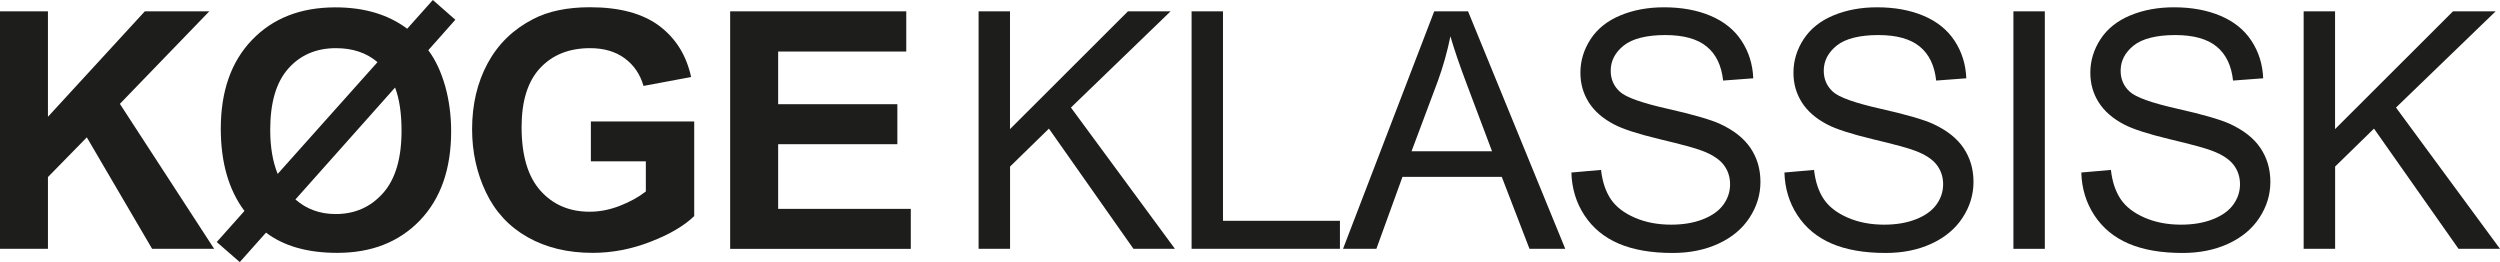
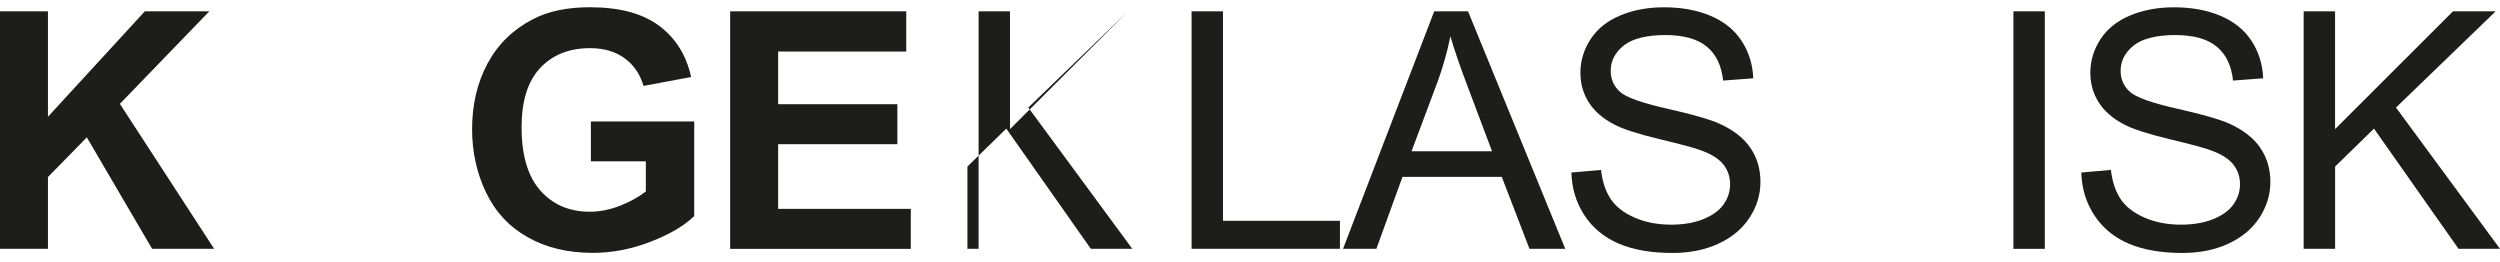
<svg xmlns="http://www.w3.org/2000/svg" id="Lag_1" data-name="Lag 1" viewBox="0 0 452.13 47.4">
  <defs>
    <style>
      .cls-1 {
        fill: #1d1d1b;
      }
    </style>
  </defs>
  <path class="cls-1" d="m0,45V2.05h8.67v19.07L26.19,2.05h11.66l-16.17,16.73,17.05,26.22h-11.22l-11.81-20.16-7.03,7.18v12.98H0Z" />
-   <path class="cls-1" d="m73.65,5.19l4.63-5.19,4.07,3.57-4.89,5.51c1.31,1.76,2.32,3.92,3.05,6.49.72,2.57,1.08,5.3,1.08,8.19,0,6.82-1.89,12.18-5.65,16.1-3.77,3.92-8.75,5.87-14.94,5.87-5.37,0-9.67-1.22-12.89-3.66l-4.75,5.33-4.16-3.63,5.01-5.62c-2.85-3.81-4.28-8.77-4.28-14.88,0-6.78,1.88-12.13,5.65-16.05,3.77-3.93,8.8-5.89,15.09-5.89,5.21,0,9.54,1.29,12.98,3.87Zm-5.39,6.04c-1.97-1.68-4.47-2.52-7.5-2.52-3.56,0-6.43,1.23-8.61,3.68-2.19,2.45-3.28,6.15-3.28,11.09,0,3.11.45,5.76,1.35,7.97l18.05-20.21Zm3.19,4.6l-18.02,20.24c2.01,1.76,4.43,2.64,7.27,2.64,3.48,0,6.33-1.26,8.57-3.78,2.24-2.52,3.35-6.28,3.35-11.28,0-3.16-.39-5.77-1.17-7.82Z" />
  <path class="cls-1" d="m106.86,29.21v-7.24h18.69v17.11c-1.82,1.76-4.45,3.31-7.9,4.64-3.45,1.34-6.94,2.01-10.47,2.01-4.49,0-8.41-.94-11.75-2.83-3.34-1.88-5.85-4.58-7.53-8.09-1.68-3.51-2.52-7.32-2.52-11.44,0-4.47.94-8.45,2.81-11.92,1.88-3.48,4.62-6.14,8.23-8,2.75-1.43,6.18-2.14,10.28-2.14,5.33,0,9.5,1.12,12.5,3.35,3,2.24,4.93,5.33,5.79,9.27l-8.61,1.61c-.61-2.11-1.74-3.77-3.41-5-1.67-1.22-3.75-1.83-6.25-1.83-3.79,0-6.8,1.2-9.04,3.6-2.24,2.4-3.35,5.97-3.35,10.69,0,5.1,1.13,8.92,3.4,11.47,2.27,2.55,5.23,3.82,8.91,3.82,1.82,0,3.64-.36,5.46-1.07,1.83-.71,3.39-1.58,4.7-2.59v-5.45h-9.93Z" />
  <path class="cls-1" d="m132.05,45V2.05h31.85v7.27h-23.17v9.52h21.56v7.24h-21.56v11.69h23.99v7.24h-32.67Z" />
-   <path class="cls-1" d="m176.98,45V2.05h5.68v21.3l21.33-21.3h7.71l-18.02,17.4,18.81,25.55h-7.5l-15.29-21.74-7.03,6.86v14.88h-5.68Z" />
+   <path class="cls-1" d="m176.98,45V2.05h5.68v21.3l21.33-21.3l-18.02,17.4,18.81,25.55h-7.5l-15.29-21.74-7.03,6.86v14.88h-5.68Z" />
  <path class="cls-1" d="m215.5,45V2.05h5.68v37.88h21.15v5.07h-26.84Z" />
  <path class="cls-1" d="m242.89,45l16.49-42.95h6.12l17.58,42.95h-6.47l-5.01-13.01h-17.96l-4.72,13.01h-6.04Zm12.39-17.64h14.56l-4.48-11.89c-1.37-3.61-2.38-6.58-3.05-8.91-.55,2.75-1.32,5.49-2.31,8.2l-4.72,12.6Z" />
  <path class="cls-1" d="m284.19,31.2l5.36-.47c.25,2.15.84,3.91,1.77,5.29.93,1.38,2.37,2.49,4.32,3.34,1.95.85,4.15,1.27,6.59,1.27,2.17,0,4.08-.32,5.74-.97s2.9-1.53,3.71-2.65c.81-1.12,1.21-2.35,1.21-3.68s-.39-2.52-1.17-3.53c-.78-1.01-2.07-1.85-3.87-2.53-1.15-.45-3.7-1.15-7.65-2.09-3.95-.95-6.71-1.84-8.29-2.68-2.05-1.07-3.58-2.41-4.58-4-1.01-1.59-1.51-3.37-1.51-5.35,0-2.17.62-4.19,1.85-6.08,1.23-1.88,3.03-3.31,5.39-4.29,2.36-.98,4.99-1.46,7.88-1.46,3.18,0,5.99.51,8.42,1.54s4.3,2.53,5.61,4.53,2.01,4.25,2.11,6.77l-5.45.41c-.29-2.71-1.28-4.77-2.97-6.15-1.69-1.39-4.19-2.08-7.49-2.08s-5.94.63-7.51,1.89c-1.57,1.26-2.36,2.78-2.36,4.56,0,1.54.56,2.81,1.67,3.81,1.09,1,3.95,2.02,8.57,3.06,4.62,1.04,7.79,1.96,9.51,2.74,2.5,1.15,4.35,2.61,5.54,4.38,1.19,1.77,1.79,3.8,1.79,6.11s-.65,4.44-1.96,6.46-3.19,3.59-5.64,4.72-5.21,1.68-8.28,1.68c-3.89,0-7.14-.57-9.77-1.7-2.63-1.13-4.69-2.84-6.18-5.11-1.49-2.27-2.28-4.85-2.36-7.72Z" />
-   <path class="cls-1" d="m322.71,31.2l5.36-.47c.25,2.15.84,3.91,1.77,5.29s2.37,2.49,4.32,3.34,4.15,1.27,6.59,1.27c2.17,0,4.08-.32,5.74-.97s2.9-1.53,3.71-2.65c.81-1.12,1.22-2.35,1.22-3.68s-.39-2.52-1.17-3.53c-.78-1.01-2.07-1.85-3.87-2.53-1.15-.45-3.7-1.15-7.65-2.09-3.95-.95-6.71-1.84-8.29-2.68-2.05-1.07-3.58-2.41-4.58-4-1.01-1.59-1.51-3.37-1.51-5.35,0-2.17.62-4.19,1.85-6.08,1.23-1.88,3.03-3.31,5.39-4.29,2.36-.98,4.99-1.46,7.88-1.46,3.18,0,5.99.51,8.42,1.54s4.3,2.53,5.61,4.53,2.01,4.25,2.11,6.77l-5.45.41c-.29-2.71-1.28-4.77-2.97-6.15-1.69-1.39-4.18-2.08-7.49-2.08s-5.94.63-7.51,1.89-2.36,2.78-2.36,4.56c0,1.54.56,2.81,1.67,3.81,1.09,1,3.95,2.02,8.57,3.06,4.62,1.04,7.79,1.96,9.51,2.74,2.5,1.15,4.35,2.61,5.54,4.38,1.19,1.77,1.79,3.8,1.79,6.11s-.65,4.44-1.96,6.46-3.19,3.59-5.64,4.72-5.21,1.68-8.28,1.68c-3.89,0-7.14-.57-9.77-1.7s-4.69-2.84-6.18-5.11c-1.49-2.27-2.28-4.85-2.36-7.72Z" />
  <path class="cls-1" d="m364.13,45V2.05h5.68v42.95h-5.68Z" />
  <path class="cls-1" d="m376.4,31.2l5.36-.47c.25,2.15.84,3.91,1.77,5.29s2.37,2.49,4.32,3.34,4.15,1.27,6.59,1.27c2.17,0,4.08-.32,5.74-.97s2.9-1.53,3.71-2.65c.81-1.12,1.22-2.35,1.22-3.68s-.39-2.52-1.17-3.53c-.78-1.01-2.07-1.85-3.87-2.53-1.15-.45-3.7-1.15-7.65-2.09-3.95-.95-6.71-1.84-8.29-2.68-2.05-1.07-3.58-2.41-4.58-4-1.01-1.59-1.51-3.37-1.51-5.35,0-2.17.62-4.19,1.85-6.08,1.23-1.88,3.03-3.31,5.39-4.29,2.36-.98,4.99-1.46,7.88-1.46,3.18,0,5.99.51,8.42,1.54s4.3,2.53,5.61,4.53,2.01,4.25,2.11,6.77l-5.45.41c-.29-2.71-1.28-4.77-2.97-6.15-1.69-1.39-4.18-2.08-7.49-2.08s-5.94.63-7.51,1.89-2.36,2.78-2.36,4.56c0,1.54.56,2.81,1.67,3.81,1.09,1,3.95,2.02,8.57,3.06,4.62,1.04,7.79,1.96,9.51,2.74,2.5,1.15,4.35,2.61,5.54,4.38,1.19,1.77,1.79,3.8,1.79,6.11s-.65,4.44-1.96,6.46-3.19,3.59-5.64,4.72-5.21,1.68-8.28,1.68c-3.89,0-7.14-.57-9.77-1.7s-4.69-2.84-6.18-5.11c-1.49-2.27-2.28-4.85-2.36-7.72Z" />
  <path class="cls-1" d="m416.62,45V2.05h5.68v21.3l21.33-21.3h7.71l-18.02,17.4,18.81,25.55h-7.5l-15.29-21.74-7.03,6.86v14.88h-5.68Z" />
</svg>